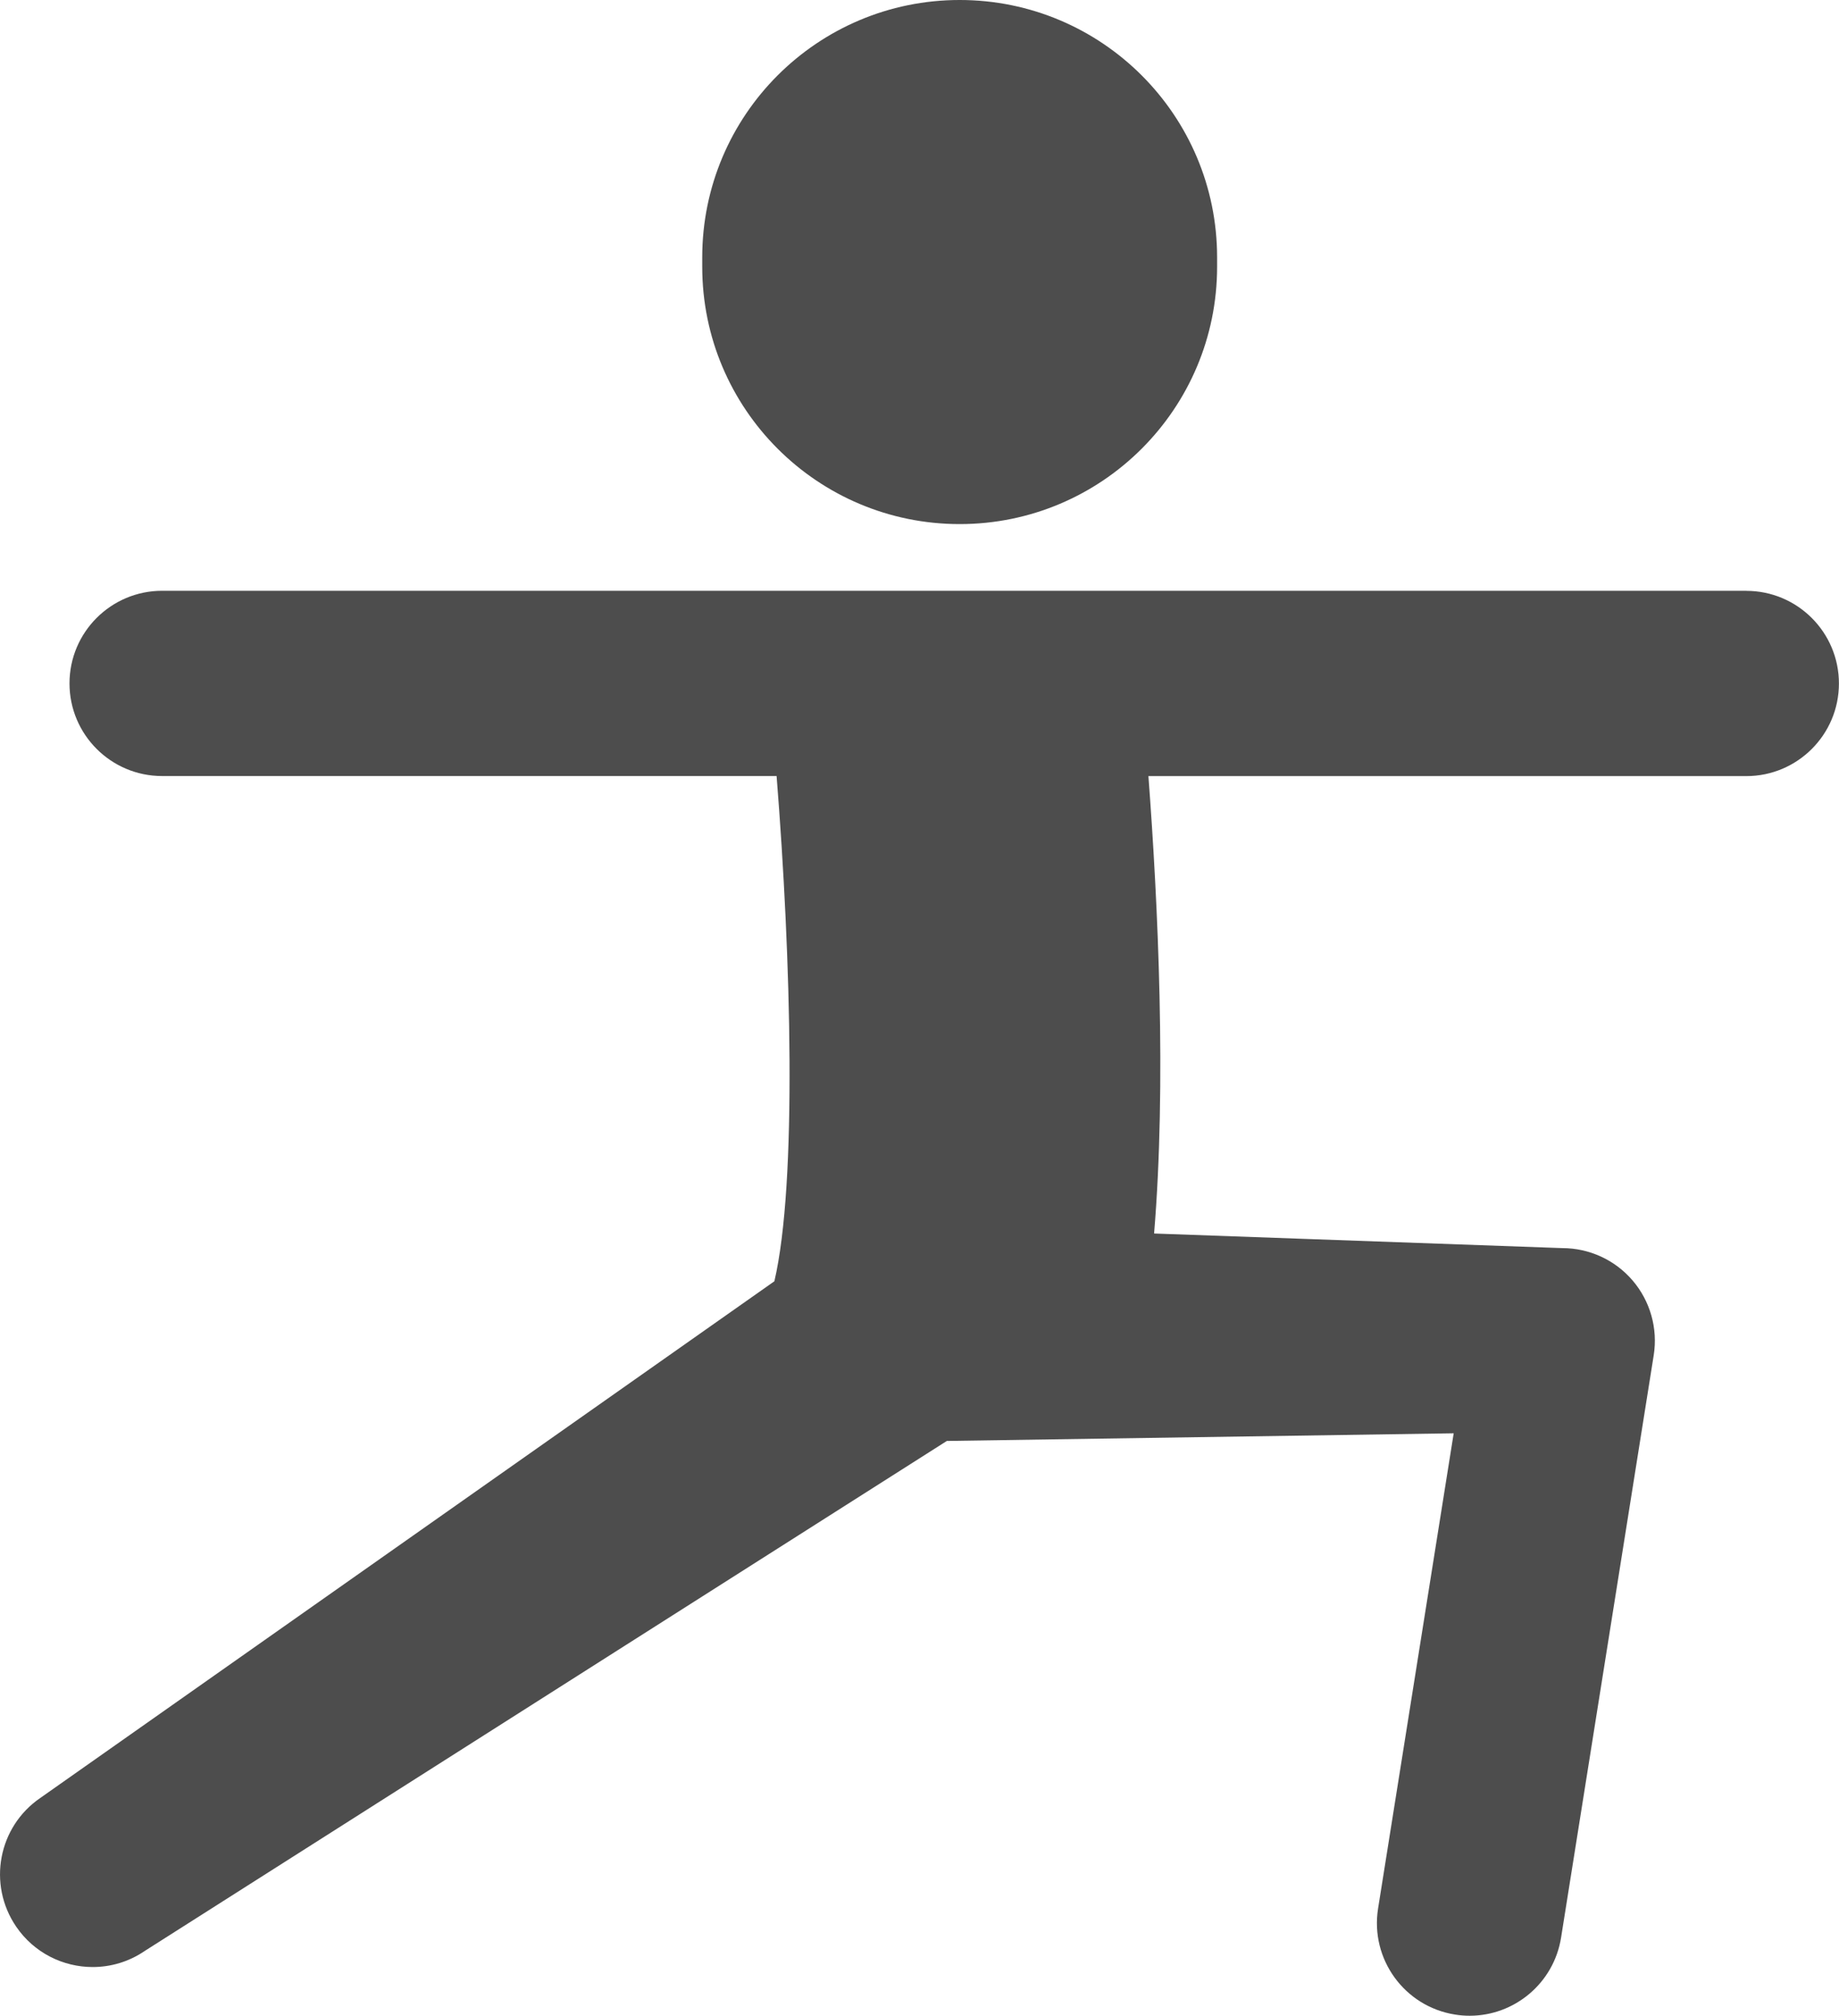
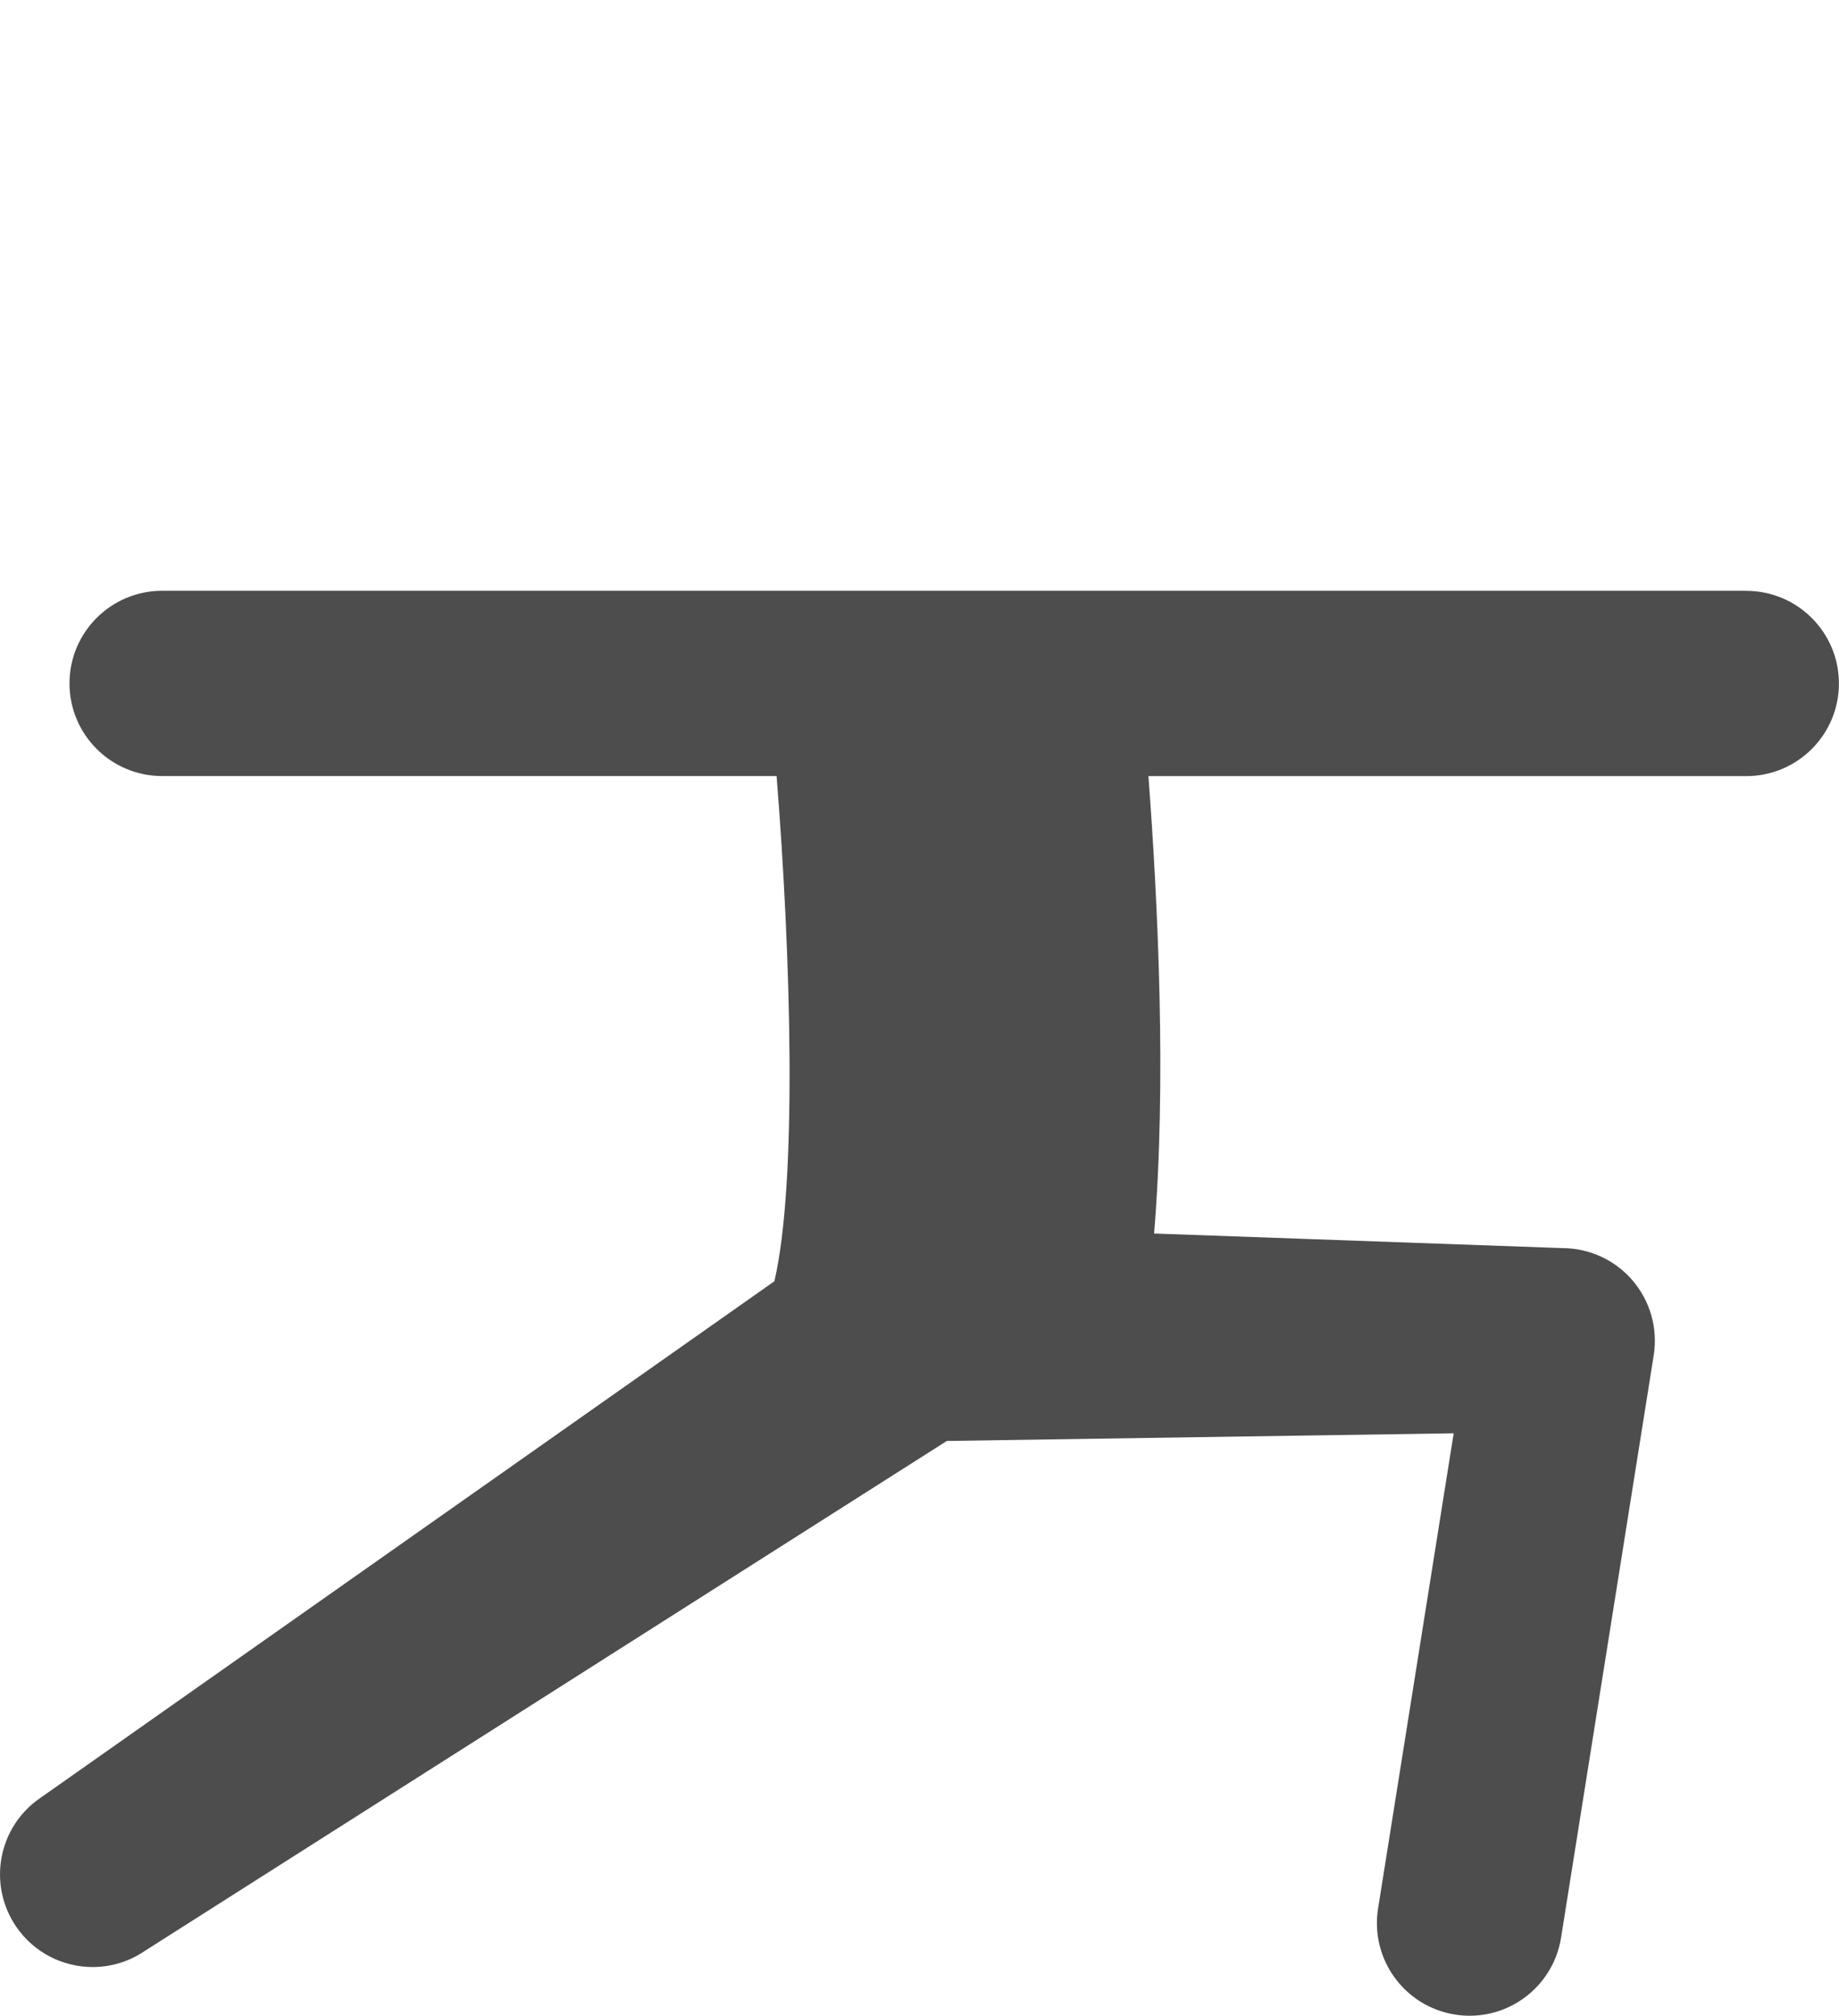
<svg xmlns="http://www.w3.org/2000/svg" id="_レイヤー_2" width="24.952" height="27.353" viewBox="0 0 24.952 27.353">
  <defs>
    <style>.cls-1{fill:#4d4d4d;}</style>
  </defs>
  <g id="_文字">
    <g>
      <path class="cls-1" d="m23.695,8.017H2.2c-.694,0-1.257.563-1.257,1.257s.563,1.257,1.257,1.257h8.337c.196,2.455.282,5.518-.03,6.856L.549,24.397c-.574.391-.721,1.173-.33,1.747.243.357.638.549,1.039.549.244,0,.491-.071.707-.219l10.882-6.92,6.877-.104-1.026,6.449c-.109.686.358,1.33,1.044,1.439.067.011.133.016.199.016.607,0,1.141-.441,1.24-1.06l1.257-7.903c.058-.363-.047-.734-.285-1.013-.239-.28-.588-.441-.956-.441l-5.538-.198c.169-2.033.054-4.471-.077-6.207h8.112c.694,0,1.257-.563,1.257-1.257s-.563-1.257-1.257-1.257Z" />
-       <path class="cls-1" d="m13.021,7.112c1.929,0,3.493-1.564,3.493-3.493v-.126c0-1.929-1.564-3.493-3.493-3.493s-3.493,1.564-3.493,3.493v.126c0,1.929,1.564,3.493,3.493,3.493Z" />
    </g>
  </g>
</svg>